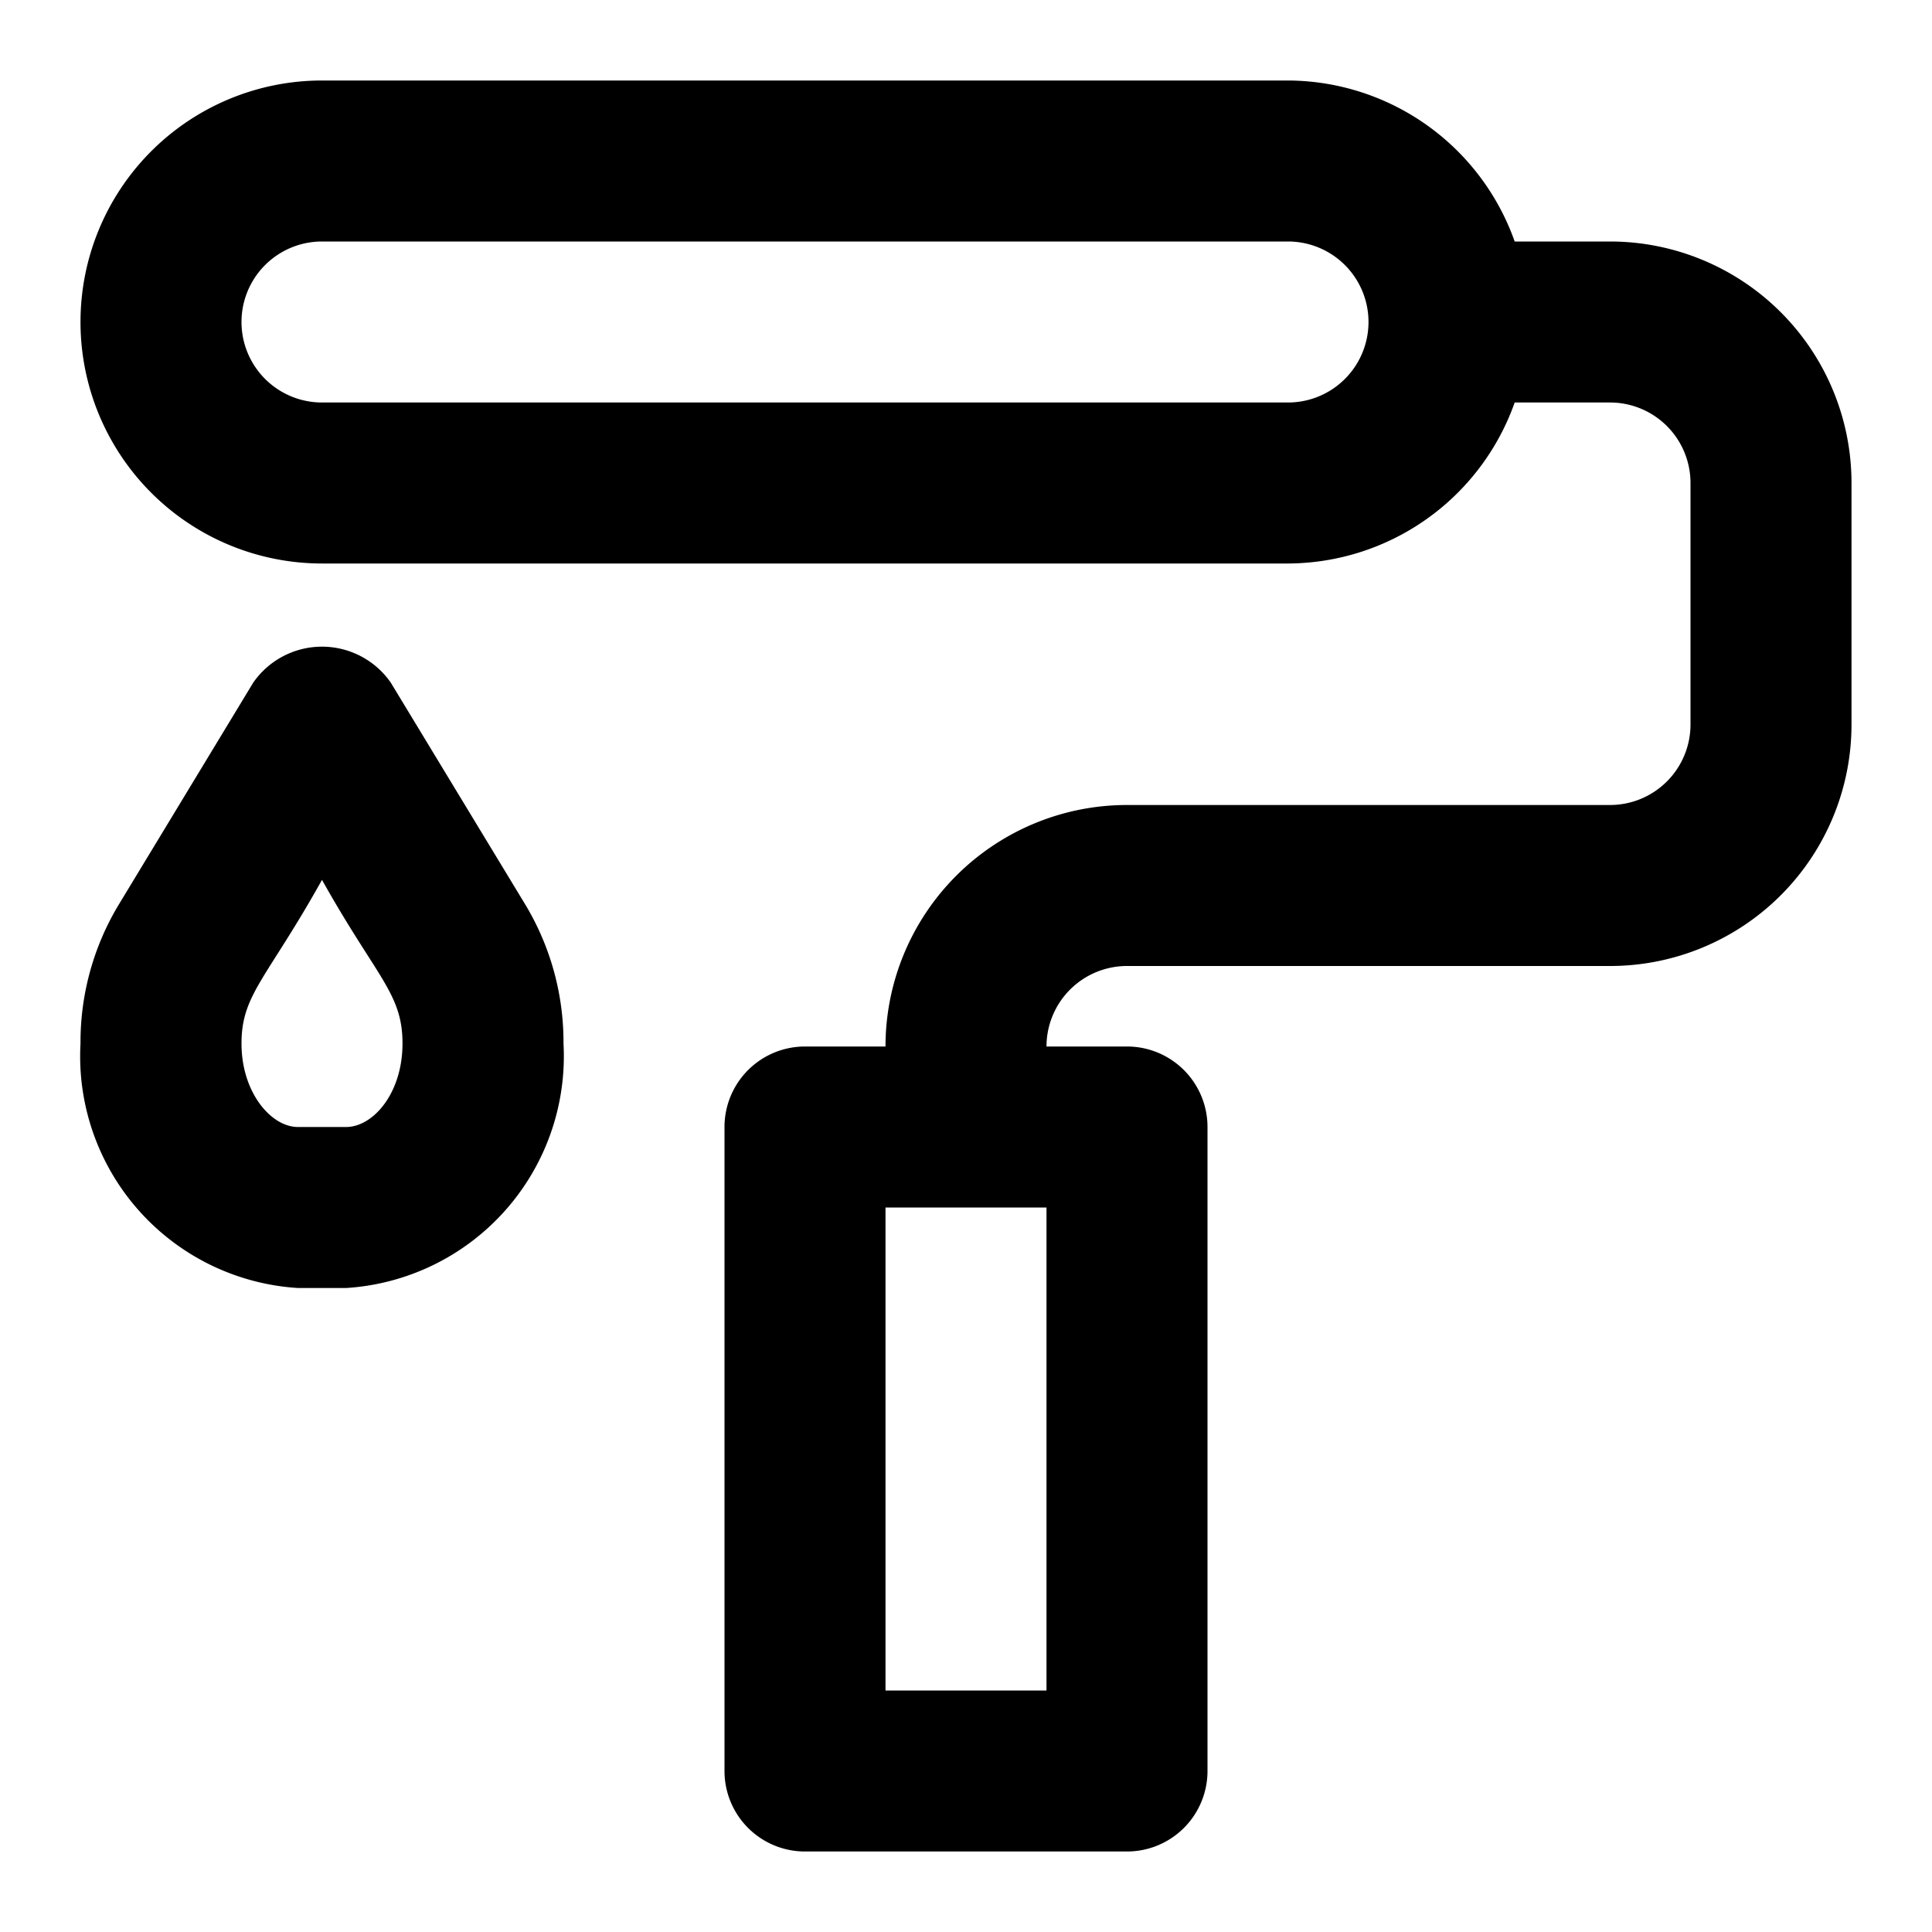
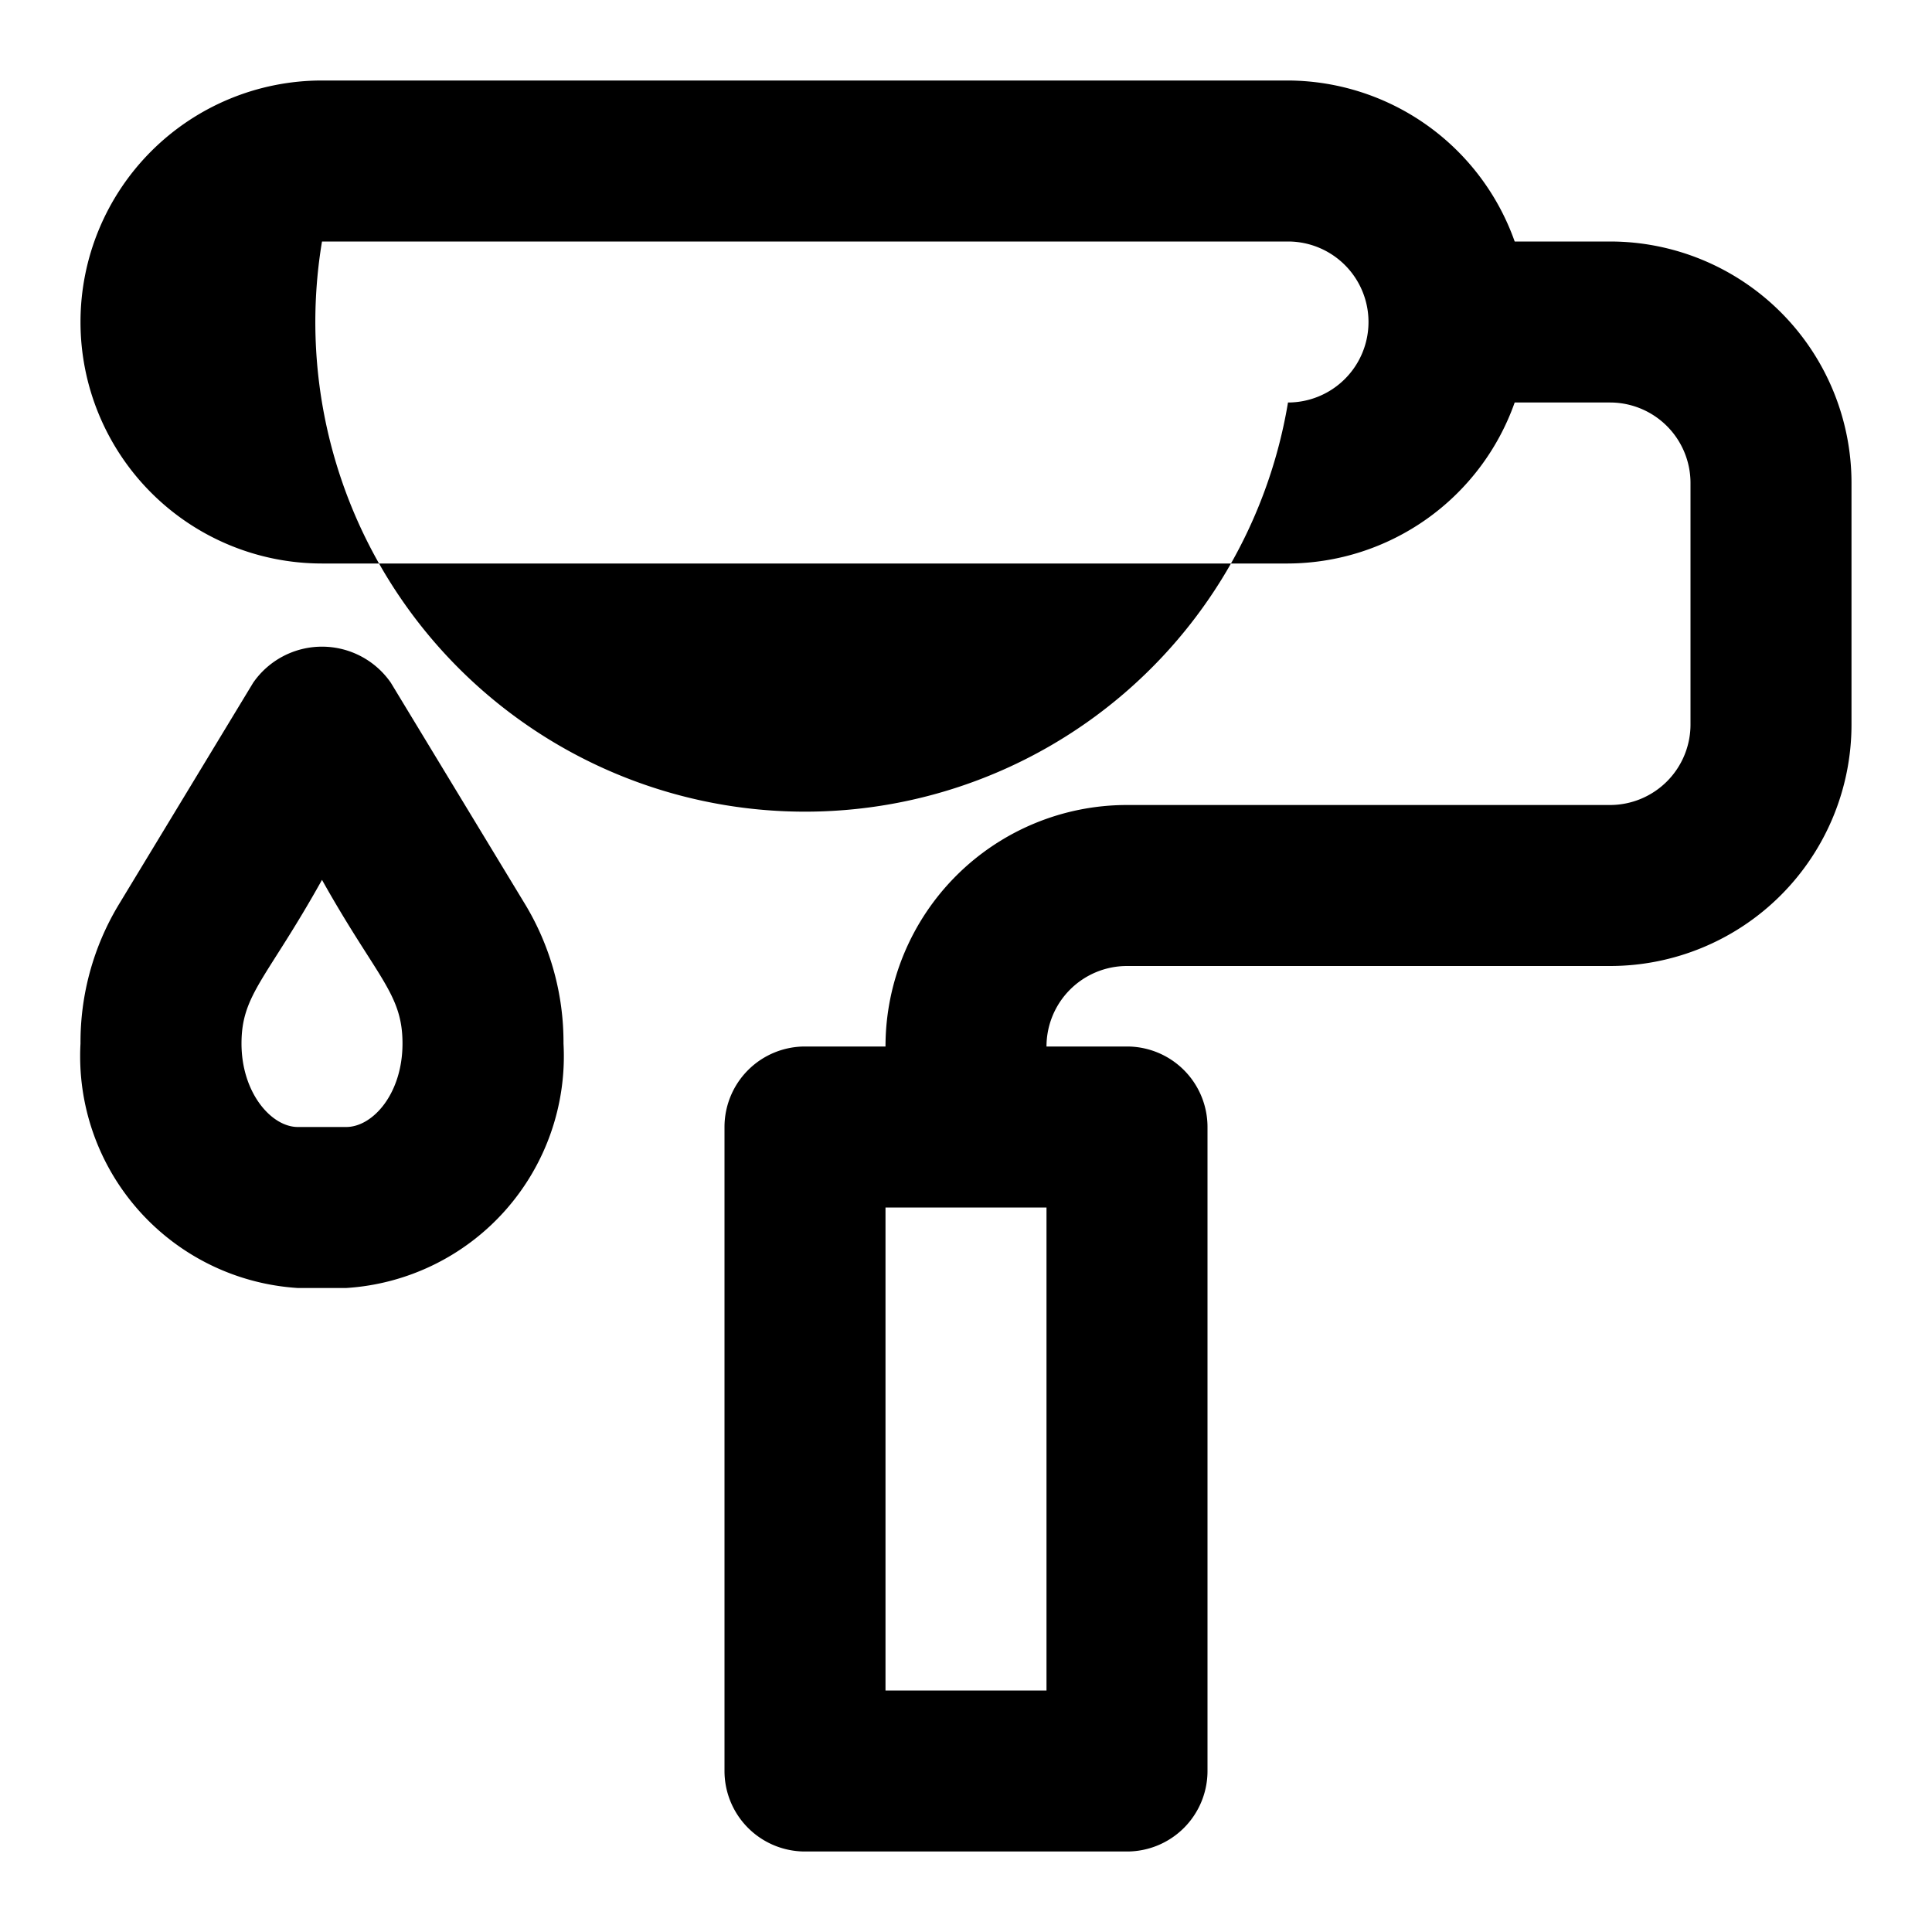
<svg xmlns="http://www.w3.org/2000/svg" fill="#000000" width="800px" height="800px" viewBox="0 0 24 24">
-   <path d="M20,3H18.816A3,3,0,0,0,16,1H4A3,3,0,0,0,4,7H16a3,3,0,0,0,2.816-2H20a1,1,0,0,1,1,1V9a1,1,0,0,1-1,1H14a3,3,0,0,0-3,3H10a1,1,0,0,0-1,1v8a1,1,0,0,0,1,1h4a1,1,0,0,0,1-1V14a1,1,0,0,0-1-1H13a1,1,0,0,1,1-1h6a3,3,0,0,0,3-3V6A3,3,0,0,0,20,3ZM16,5H4A1,1,0,0,1,4,3H16a1,1,0,0,1,0,2ZM13,21H11V15h2ZM4.855,8.481a1.04,1.04,0,0,0-1.71,0L1.47,11.246A3.307,3.307,0,0,0,1,12.963,2.885,2.885,0,0,0,3.7,16h.6A2.885,2.885,0,0,0,7,12.963a3.315,3.315,0,0,0-.469-1.717ZM4.3,14H3.7c-.33,0-.7-.426-.7-1.037s.312-.8,1-2.033c.685,1.223,1,1.411,1,2.033S4.632,14,4.3,14Z" />
+   <path d="M20,3H18.816A3,3,0,0,0,16,1H4A3,3,0,0,0,4,7H16a3,3,0,0,0,2.816-2H20a1,1,0,0,1,1,1V9a1,1,0,0,1-1,1H14a3,3,0,0,0-3,3H10a1,1,0,0,0-1,1v8a1,1,0,0,0,1,1h4a1,1,0,0,0,1-1V14a1,1,0,0,0-1-1H13a1,1,0,0,1,1-1h6a3,3,0,0,0,3-3V6A3,3,0,0,0,20,3ZM16,5A1,1,0,0,1,4,3H16a1,1,0,0,1,0,2ZM13,21H11V15h2ZM4.855,8.481a1.04,1.04,0,0,0-1.71,0L1.47,11.246A3.307,3.307,0,0,0,1,12.963,2.885,2.885,0,0,0,3.7,16h.6A2.885,2.885,0,0,0,7,12.963a3.315,3.315,0,0,0-.469-1.717ZM4.3,14H3.7c-.33,0-.7-.426-.7-1.037s.312-.8,1-2.033c.685,1.223,1,1.411,1,2.033S4.632,14,4.3,14Z" />
</svg>